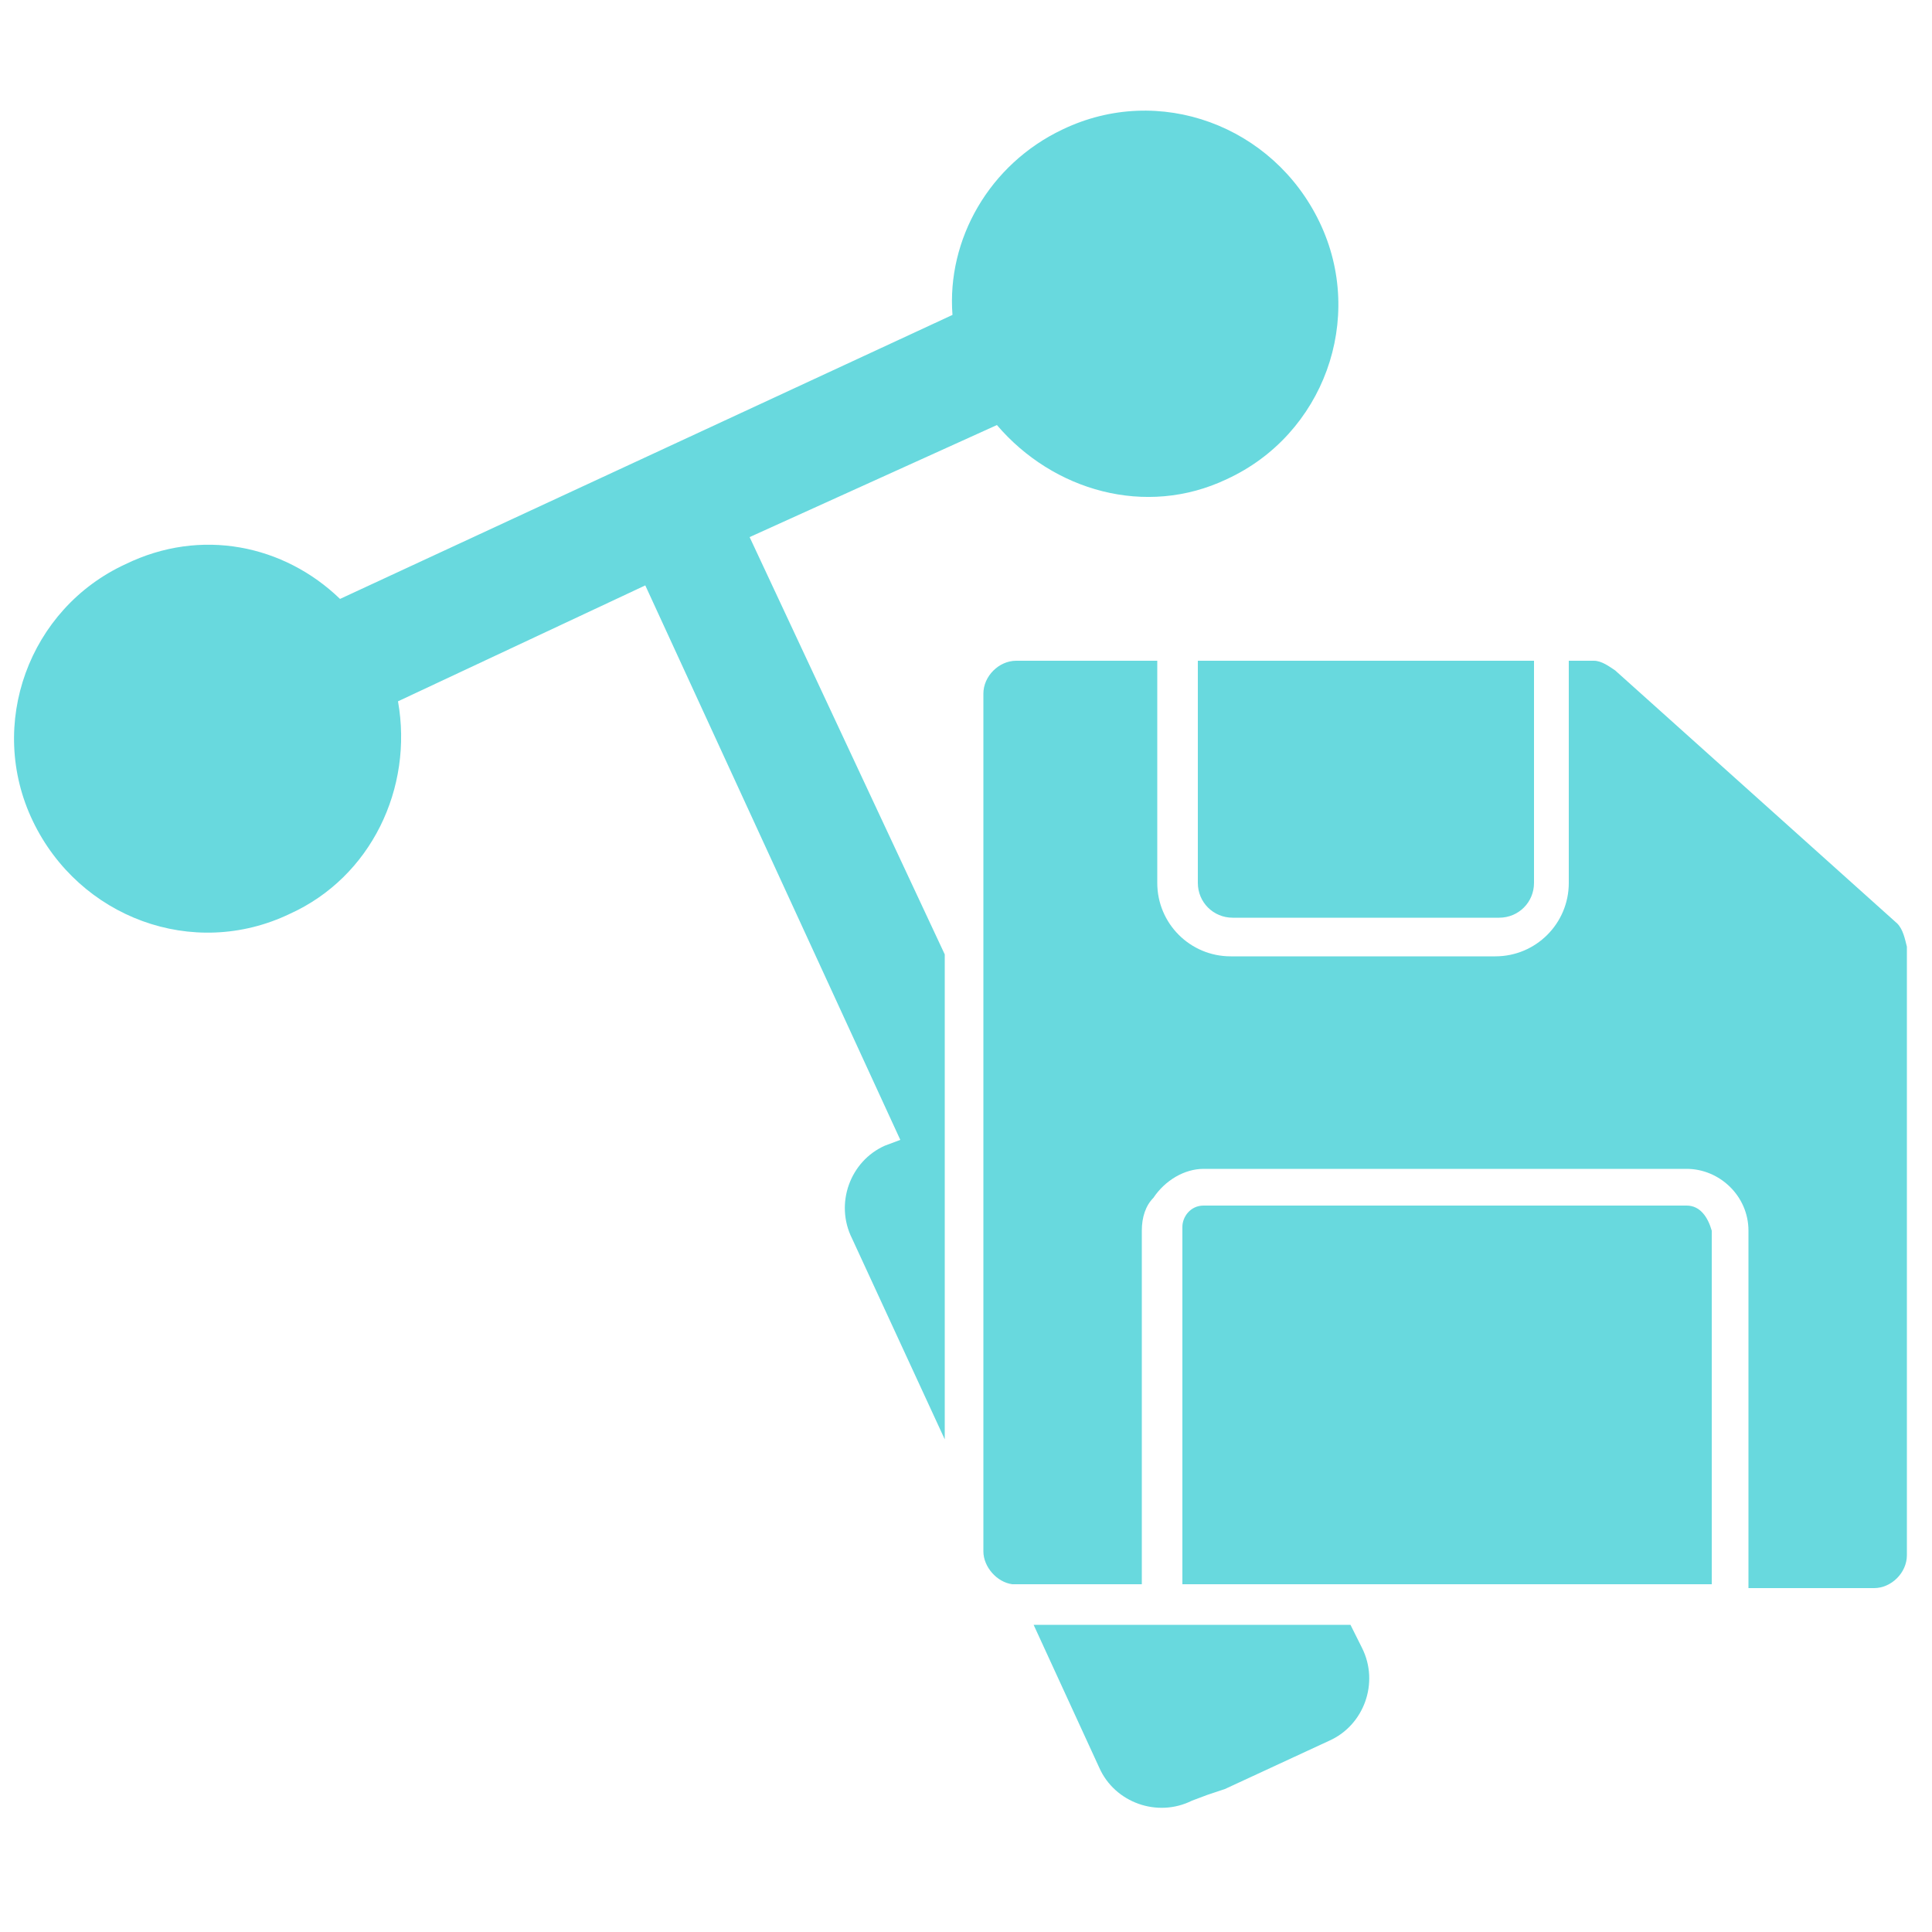
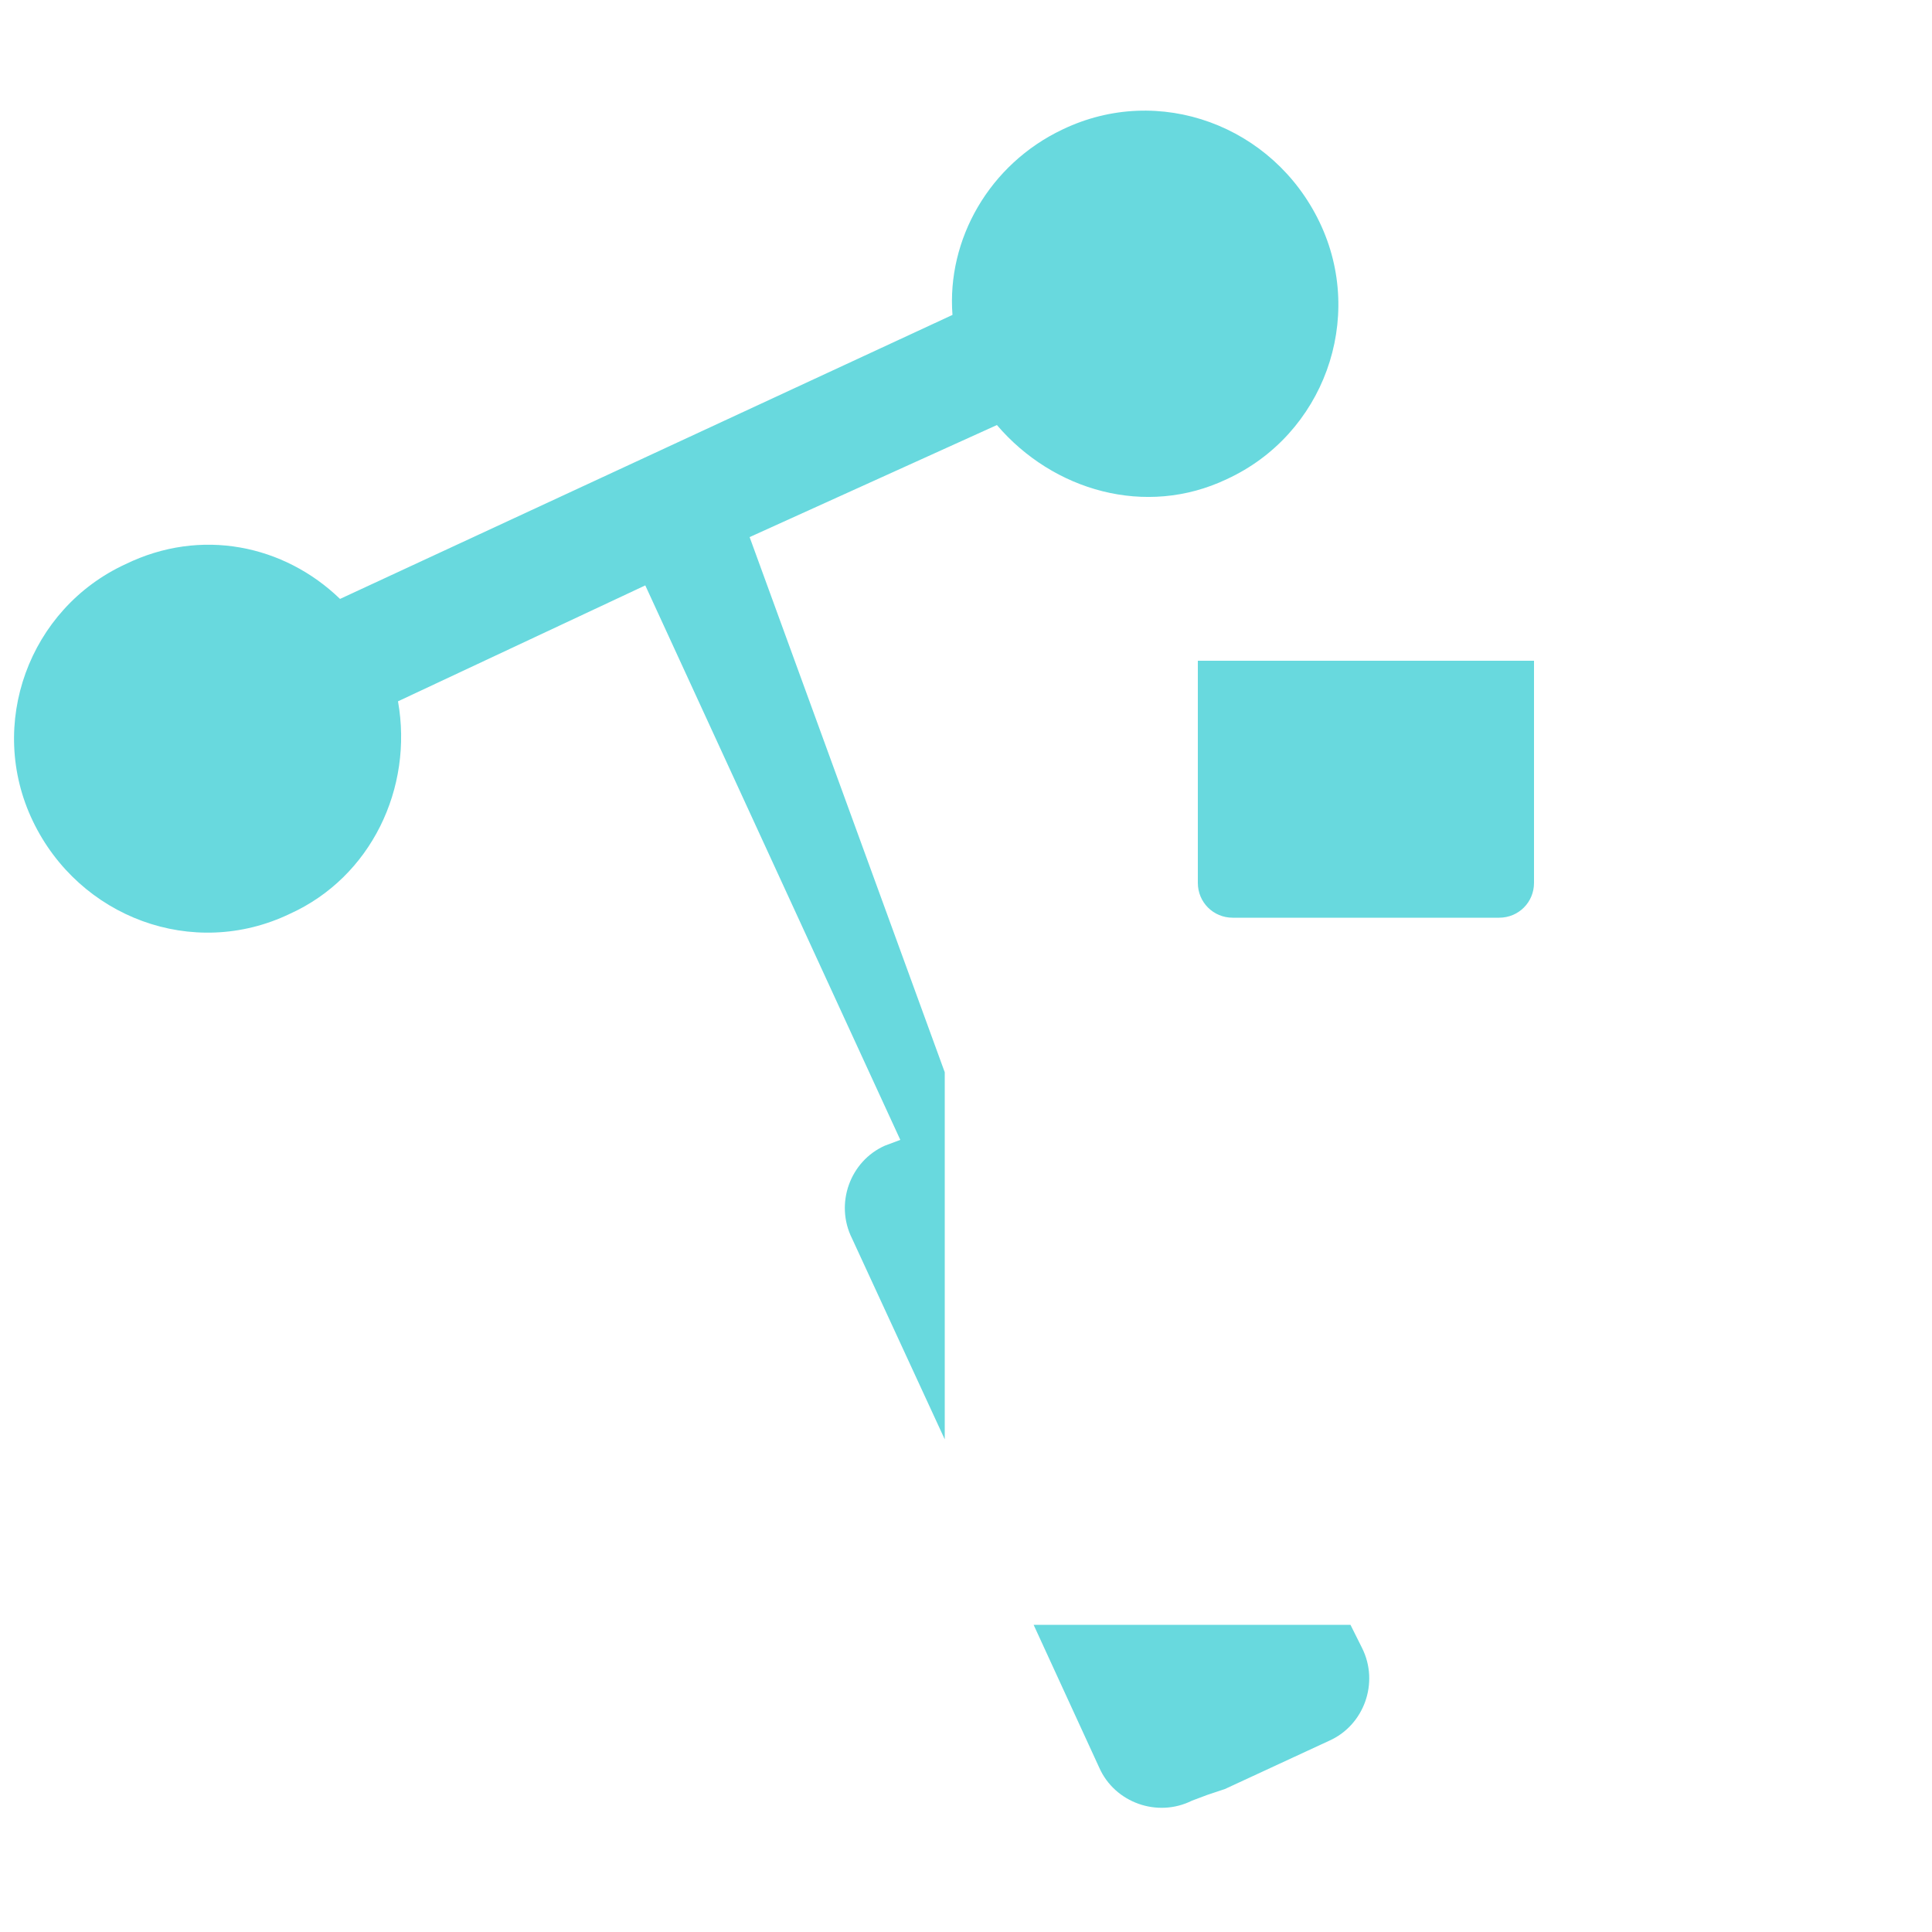
<svg xmlns="http://www.w3.org/2000/svg" version="1.1" id="Layer_1" x="0px" y="0px" viewBox="0 0 100 100" style="enable-background:new 0 0 100 100;" xml:space="preserve">
  <style type="text/css">
	.st0{fill:#68D9DE;}
</style>
  <g>
-     <path class="st0" d="M51.6,22c2.9,3.4,7.7,4.8,11.9,2.8c5-2.3,7.2-8.3,4.8-13.3s-8.3-7.2-13.3-4.8c-3.8,1.8-6,5.7-5.7,9.6L17.6,31   c-2.9-2.8-7.2-3.7-11.1-1.8c-5,2.3-7.2,8.3-4.8,13.3s8.3,7.2,13.3,4.8c4.2-1.9,6.4-6.5,5.6-11l12.8-6L46.6,59l-0.8,0.3   c-1.8,0.8-2.6,3-1.7,4.8l4.8,10.4V63.9v-6.1v-8.4L38.8,27.8L51.6,22z" />
+     <path class="st0" d="M51.6,22c2.9,3.4,7.7,4.8,11.9,2.8c5-2.3,7.2-8.3,4.8-13.3s-8.3-7.2-13.3-4.8c-3.8,1.8-6,5.7-5.7,9.6L17.6,31   c-2.9-2.8-7.2-3.7-11.1-1.8c-5,2.3-7.2,8.3-4.8,13.3s8.3,7.2,13.3,4.8c4.2-1.9,6.4-6.5,5.6-11l12.8-6L46.6,59l-0.8,0.3   c-1.8,0.8-2.6,3-1.7,4.8l4.8,10.4V63.9v-8.4L38.8,27.8L51.6,22z" />
    <path class="st0" d="M69.9,84.1h-4.9h-6.6h-4.9l3.4,7.4c0.8,1.8,3,2.6,4.8,1.7l0.8-0.3l0,0l0.9-0.3l5.4-2.5c1.8-0.8,2.6-3,1.7-4.8   L69.9,84.1z" />
-     <path class="st0" d="M98.2,47.8L83.6,34.7c-0.3-0.2-0.7-0.5-1.1-0.5h-1.3v11.5c0,2.1-1.7,3.8-3.8,3.8H63.7c-2.1,0-3.8-1.7-3.8-3.8   V34.2h-7.3c-0.9,0-1.7,0.8-1.7,1.7v17.8v3.2v11.2v10.7v1.5c0,0.8,0.7,1.6,1.5,1.7c0.1,0,0.1,0,0.2,0h4.7h1.8V71.5v-7.8   c0-0.7,0.2-1.3,0.6-1.7c0.6-0.9,1.6-1.5,2.6-1.5h25c1.7,0,3.2,1.4,3.2,3.2v18.5H97c0.9,0,1.7-0.8,1.7-1.7V49   C98.6,48.6,98.5,48.1,98.2,47.8z" />
-     <path class="st0" d="M87.3,62.4h-25c-0.7,0-1.1,0.6-1.1,1.1v1.5v10.7V82h3h4.9h19.5V63.7C88.4,63,88,62.4,87.3,62.4z" />
    <path class="st0" d="M62,45.7c0,1,0.8,1.8,1.8,1.8h13.8c1,0,1.8-0.8,1.8-1.8V34.2H62V45.7z" />
  </g>
</svg>